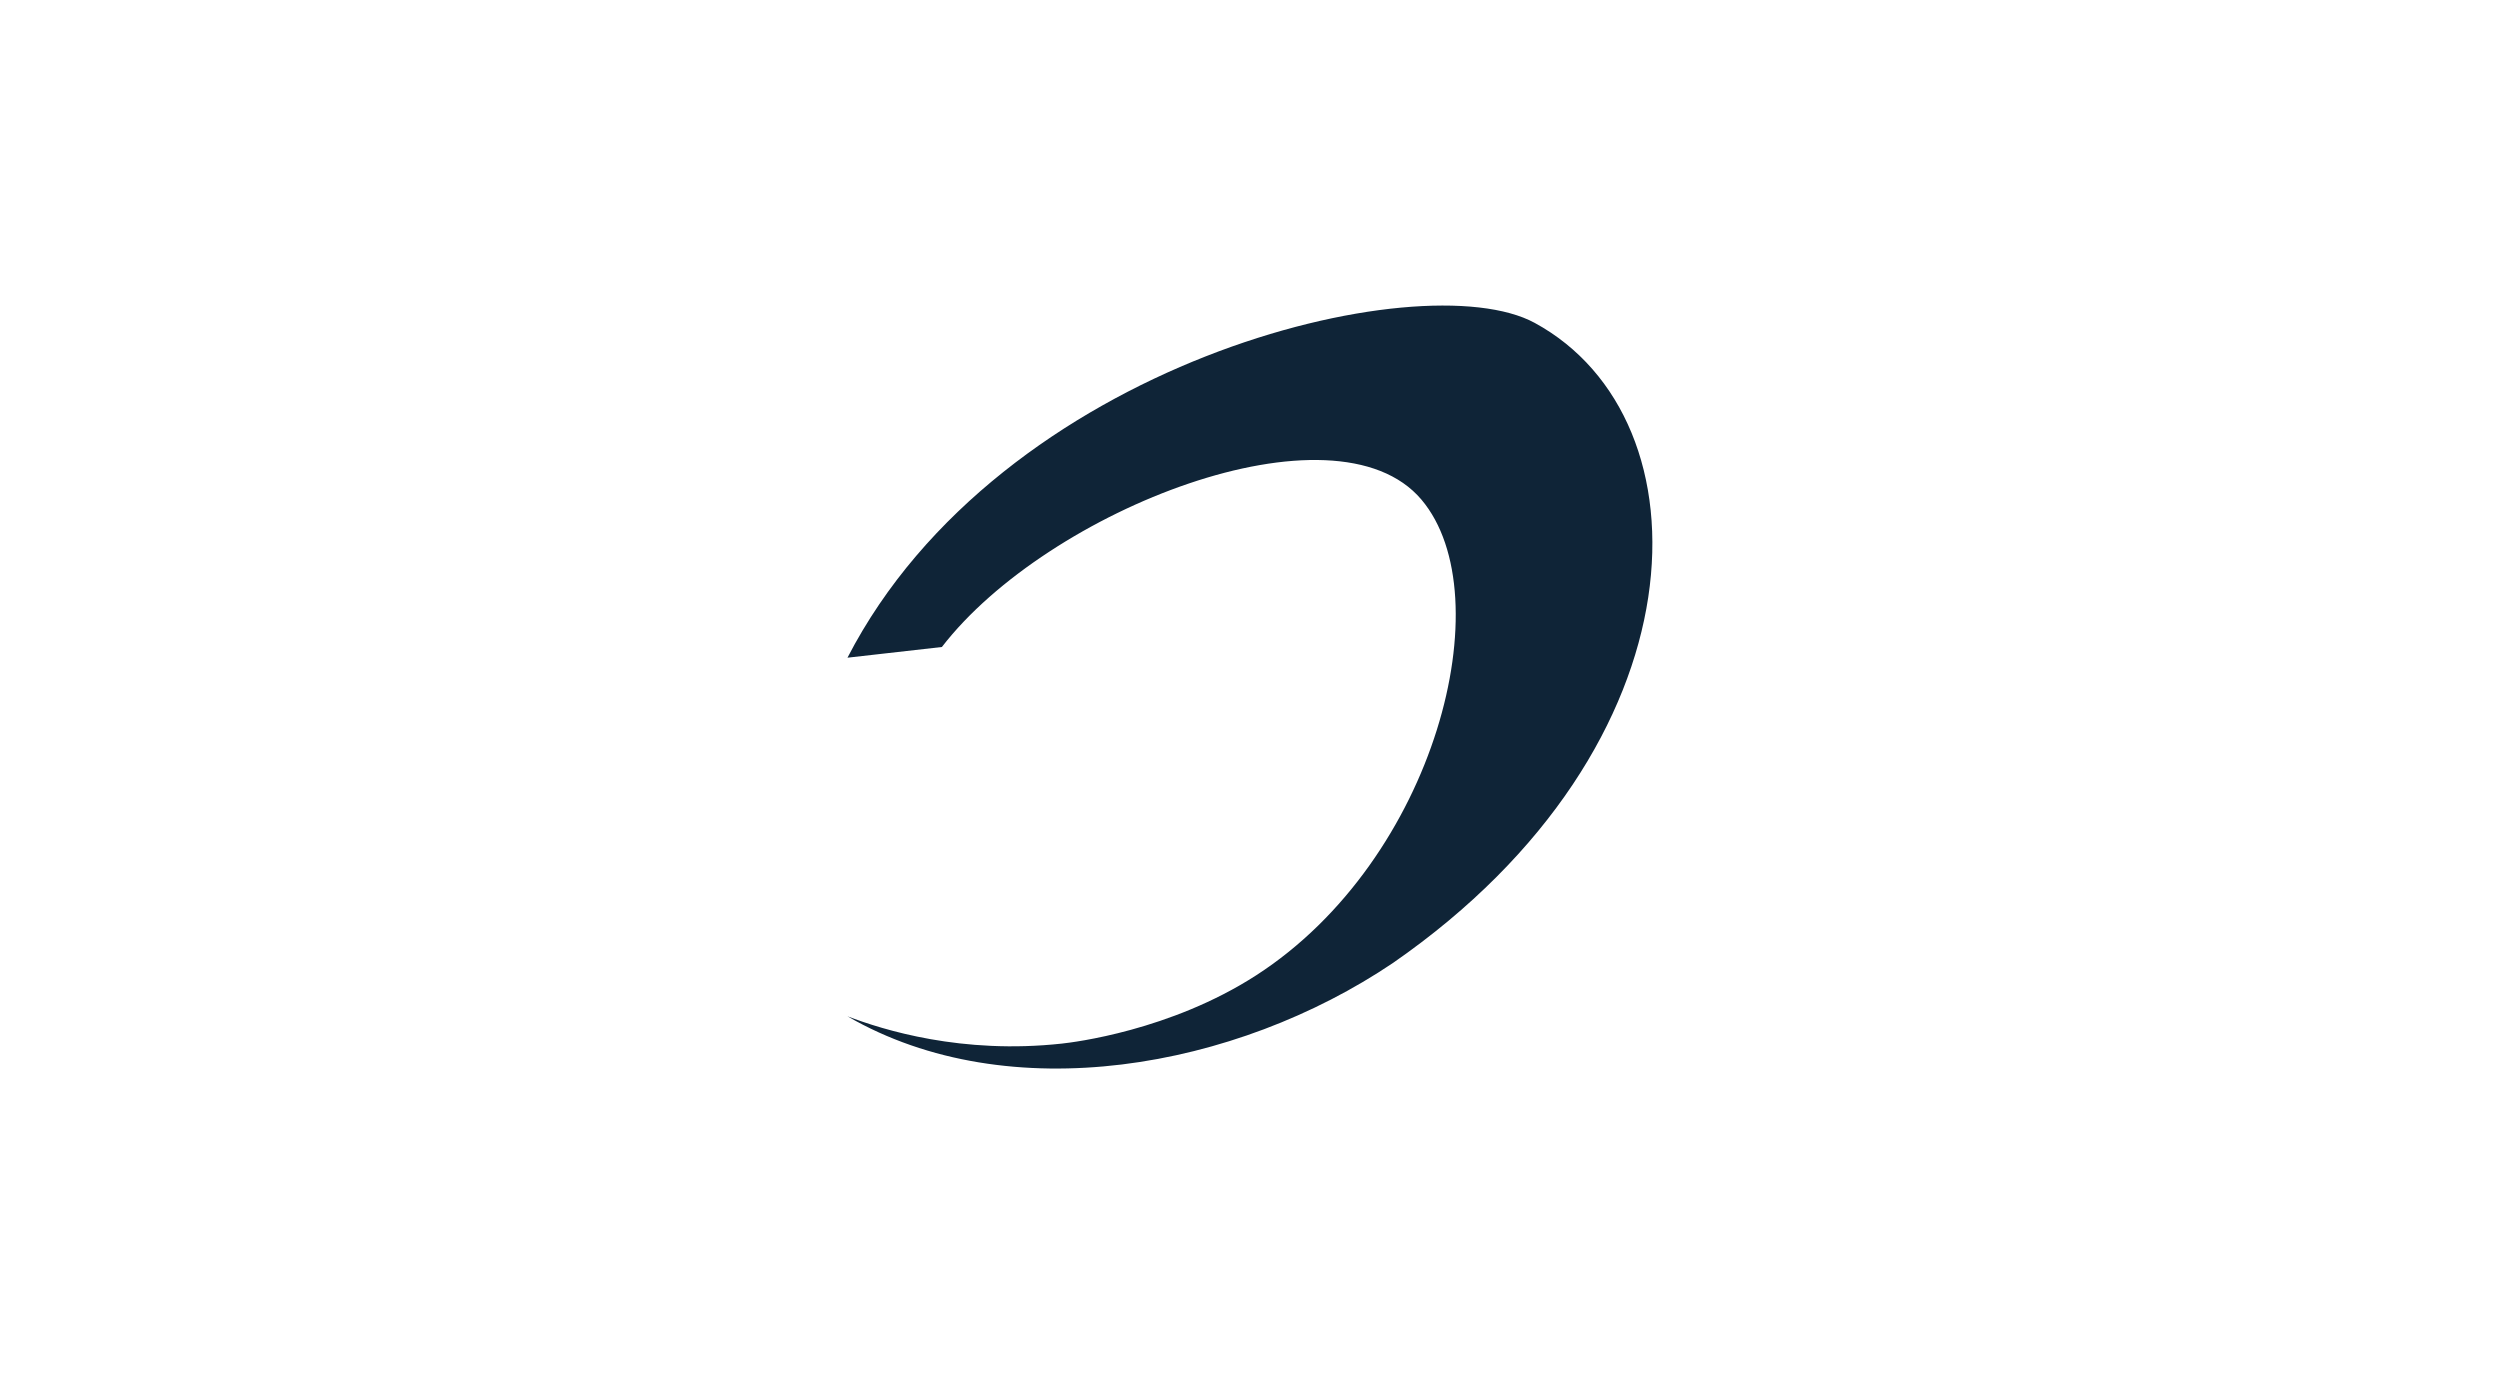
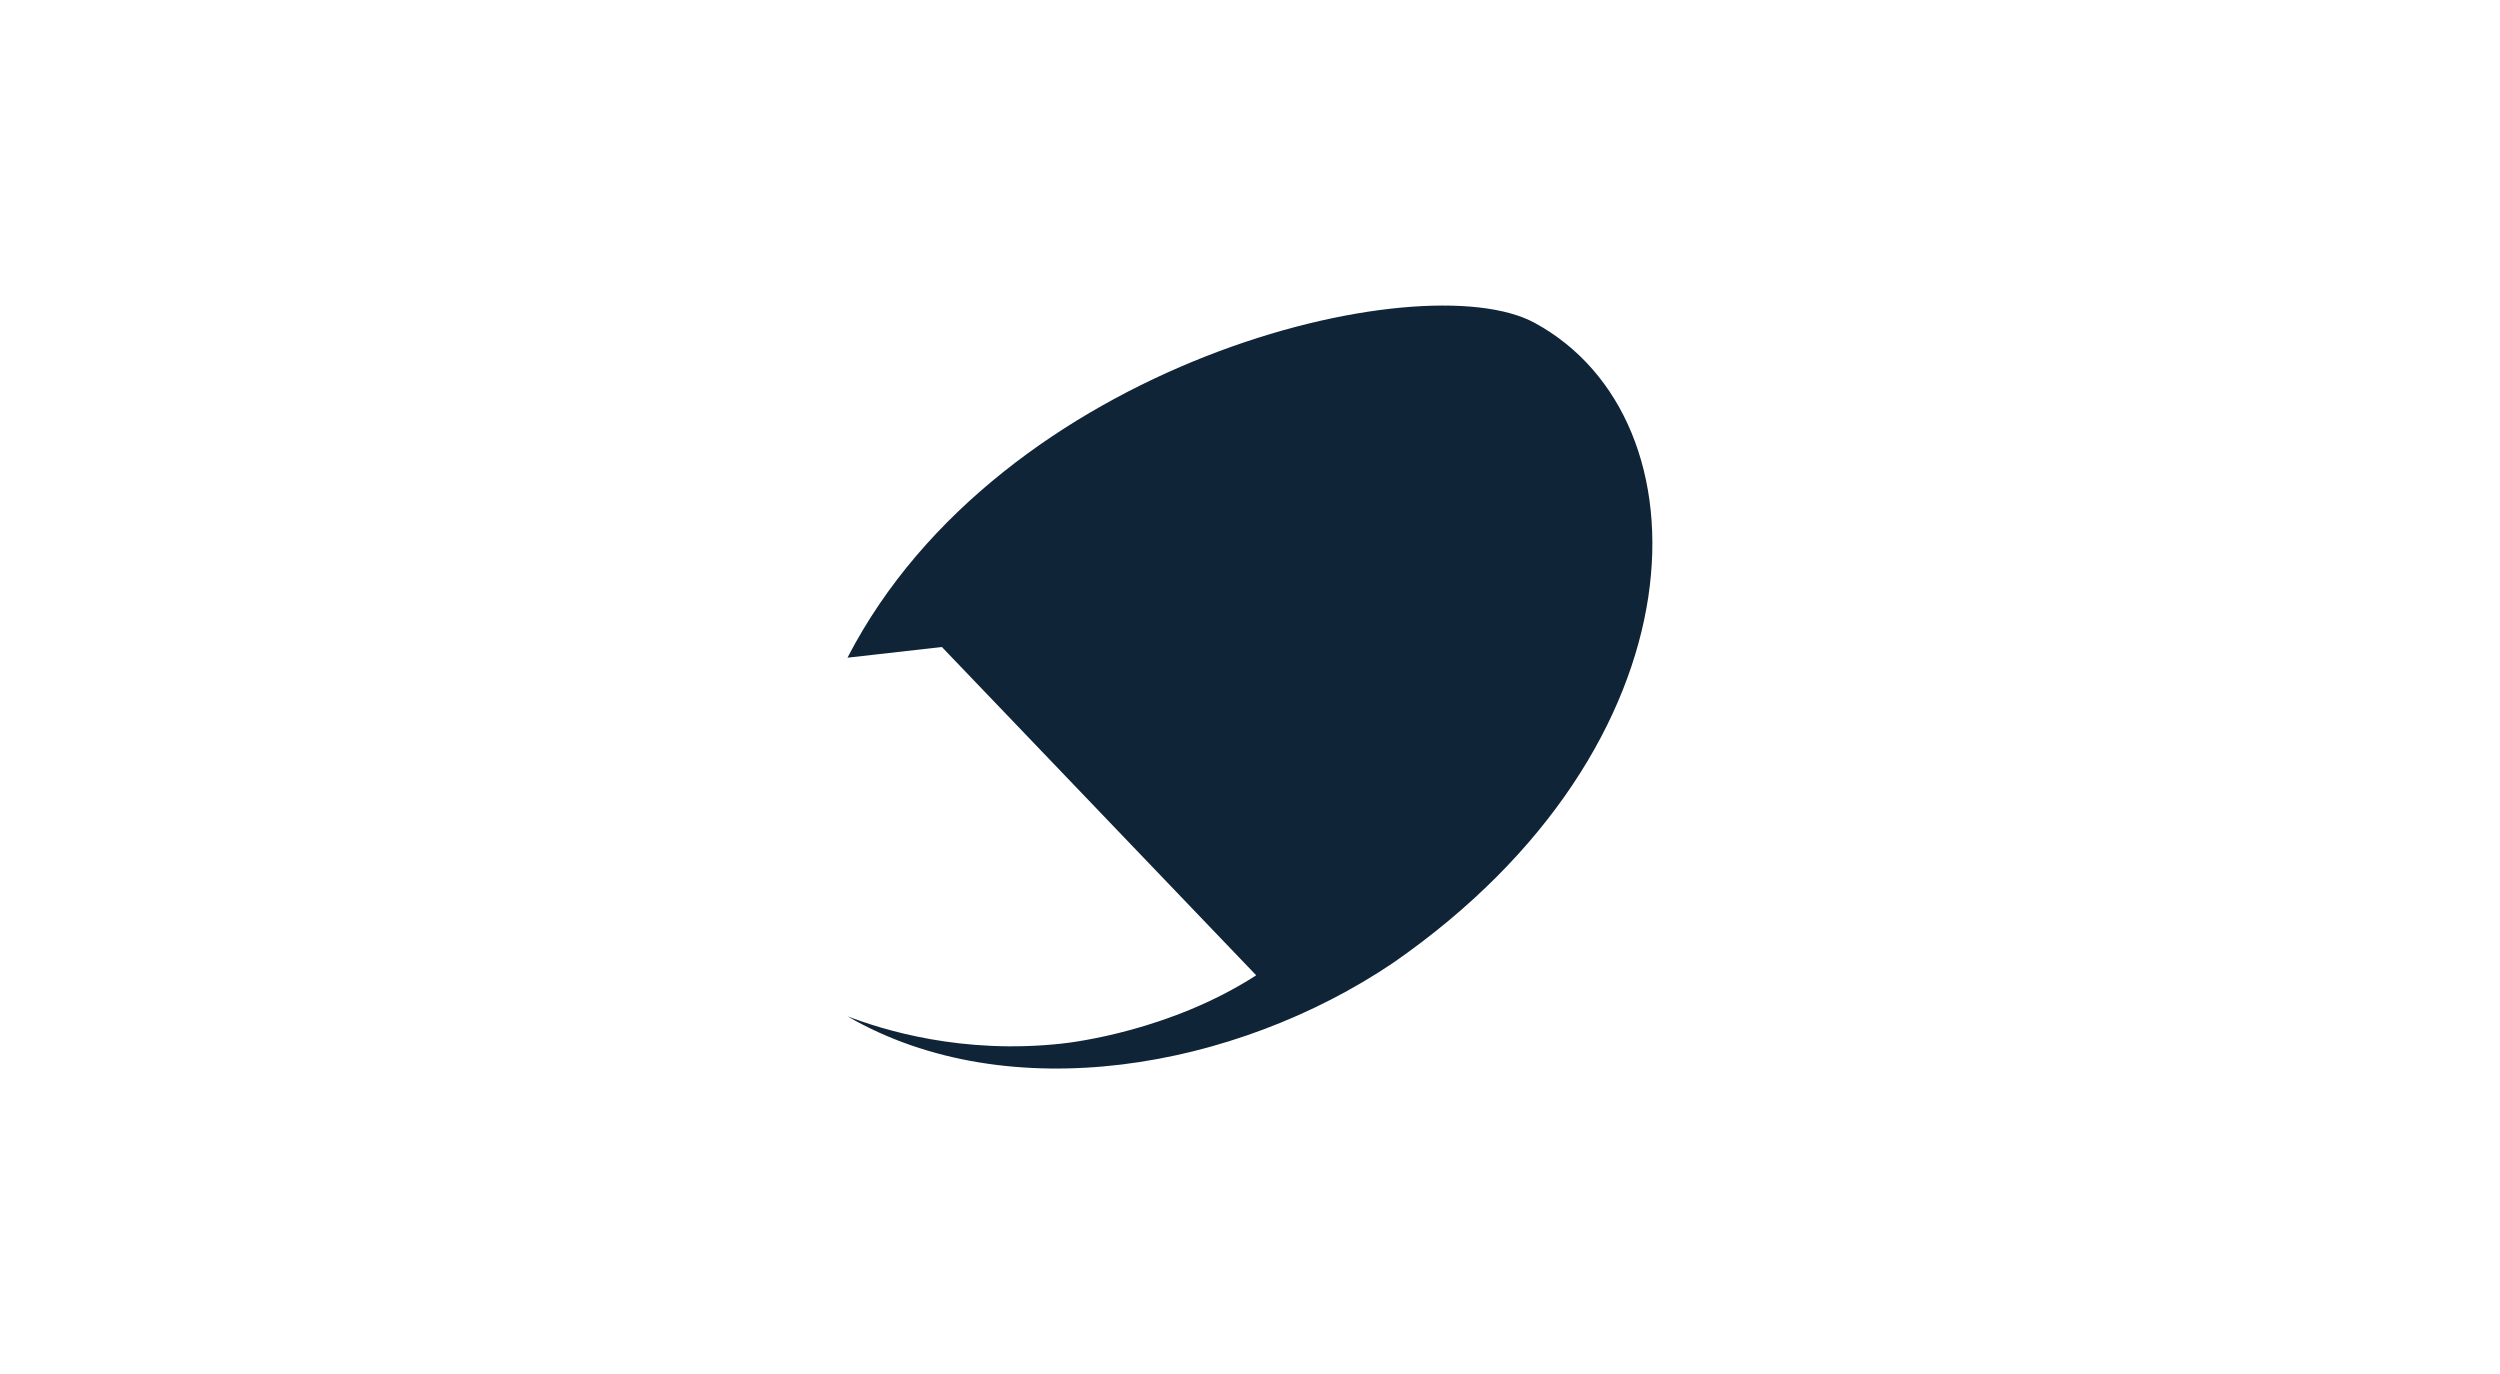
<svg xmlns="http://www.w3.org/2000/svg" data-name="Editable Artwork" viewBox="0 0 280.45 154.14">
-   <path d="M140.92 109.41c-9.64 6.22-20.52 7.52-21.8 7.66-11.23 1.23-20.03-1.53-24.05-3.06 18.11 10.49 43.55 5.92 61.2-5.99 35.26-24.44 35.79-60.98 15.89-71.8-12.7-6.91-59.96 4.39-77.09 37.56l10.59-1.2c11.87-15.4 44.1-28.01 53.8-16.53 9.13 10.81 1.63 40.34-18.54 53.36Z" style="fill:#0f2437" />
+   <path d="M140.92 109.41c-9.64 6.22-20.52 7.52-21.8 7.66-11.23 1.23-20.03-1.53-24.05-3.06 18.11 10.49 43.55 5.92 61.2-5.99 35.26-24.44 35.79-60.98 15.89-71.8-12.7-6.91-59.96 4.39-77.09 37.56l10.59-1.2Z" style="fill:#0f2437" />
</svg>